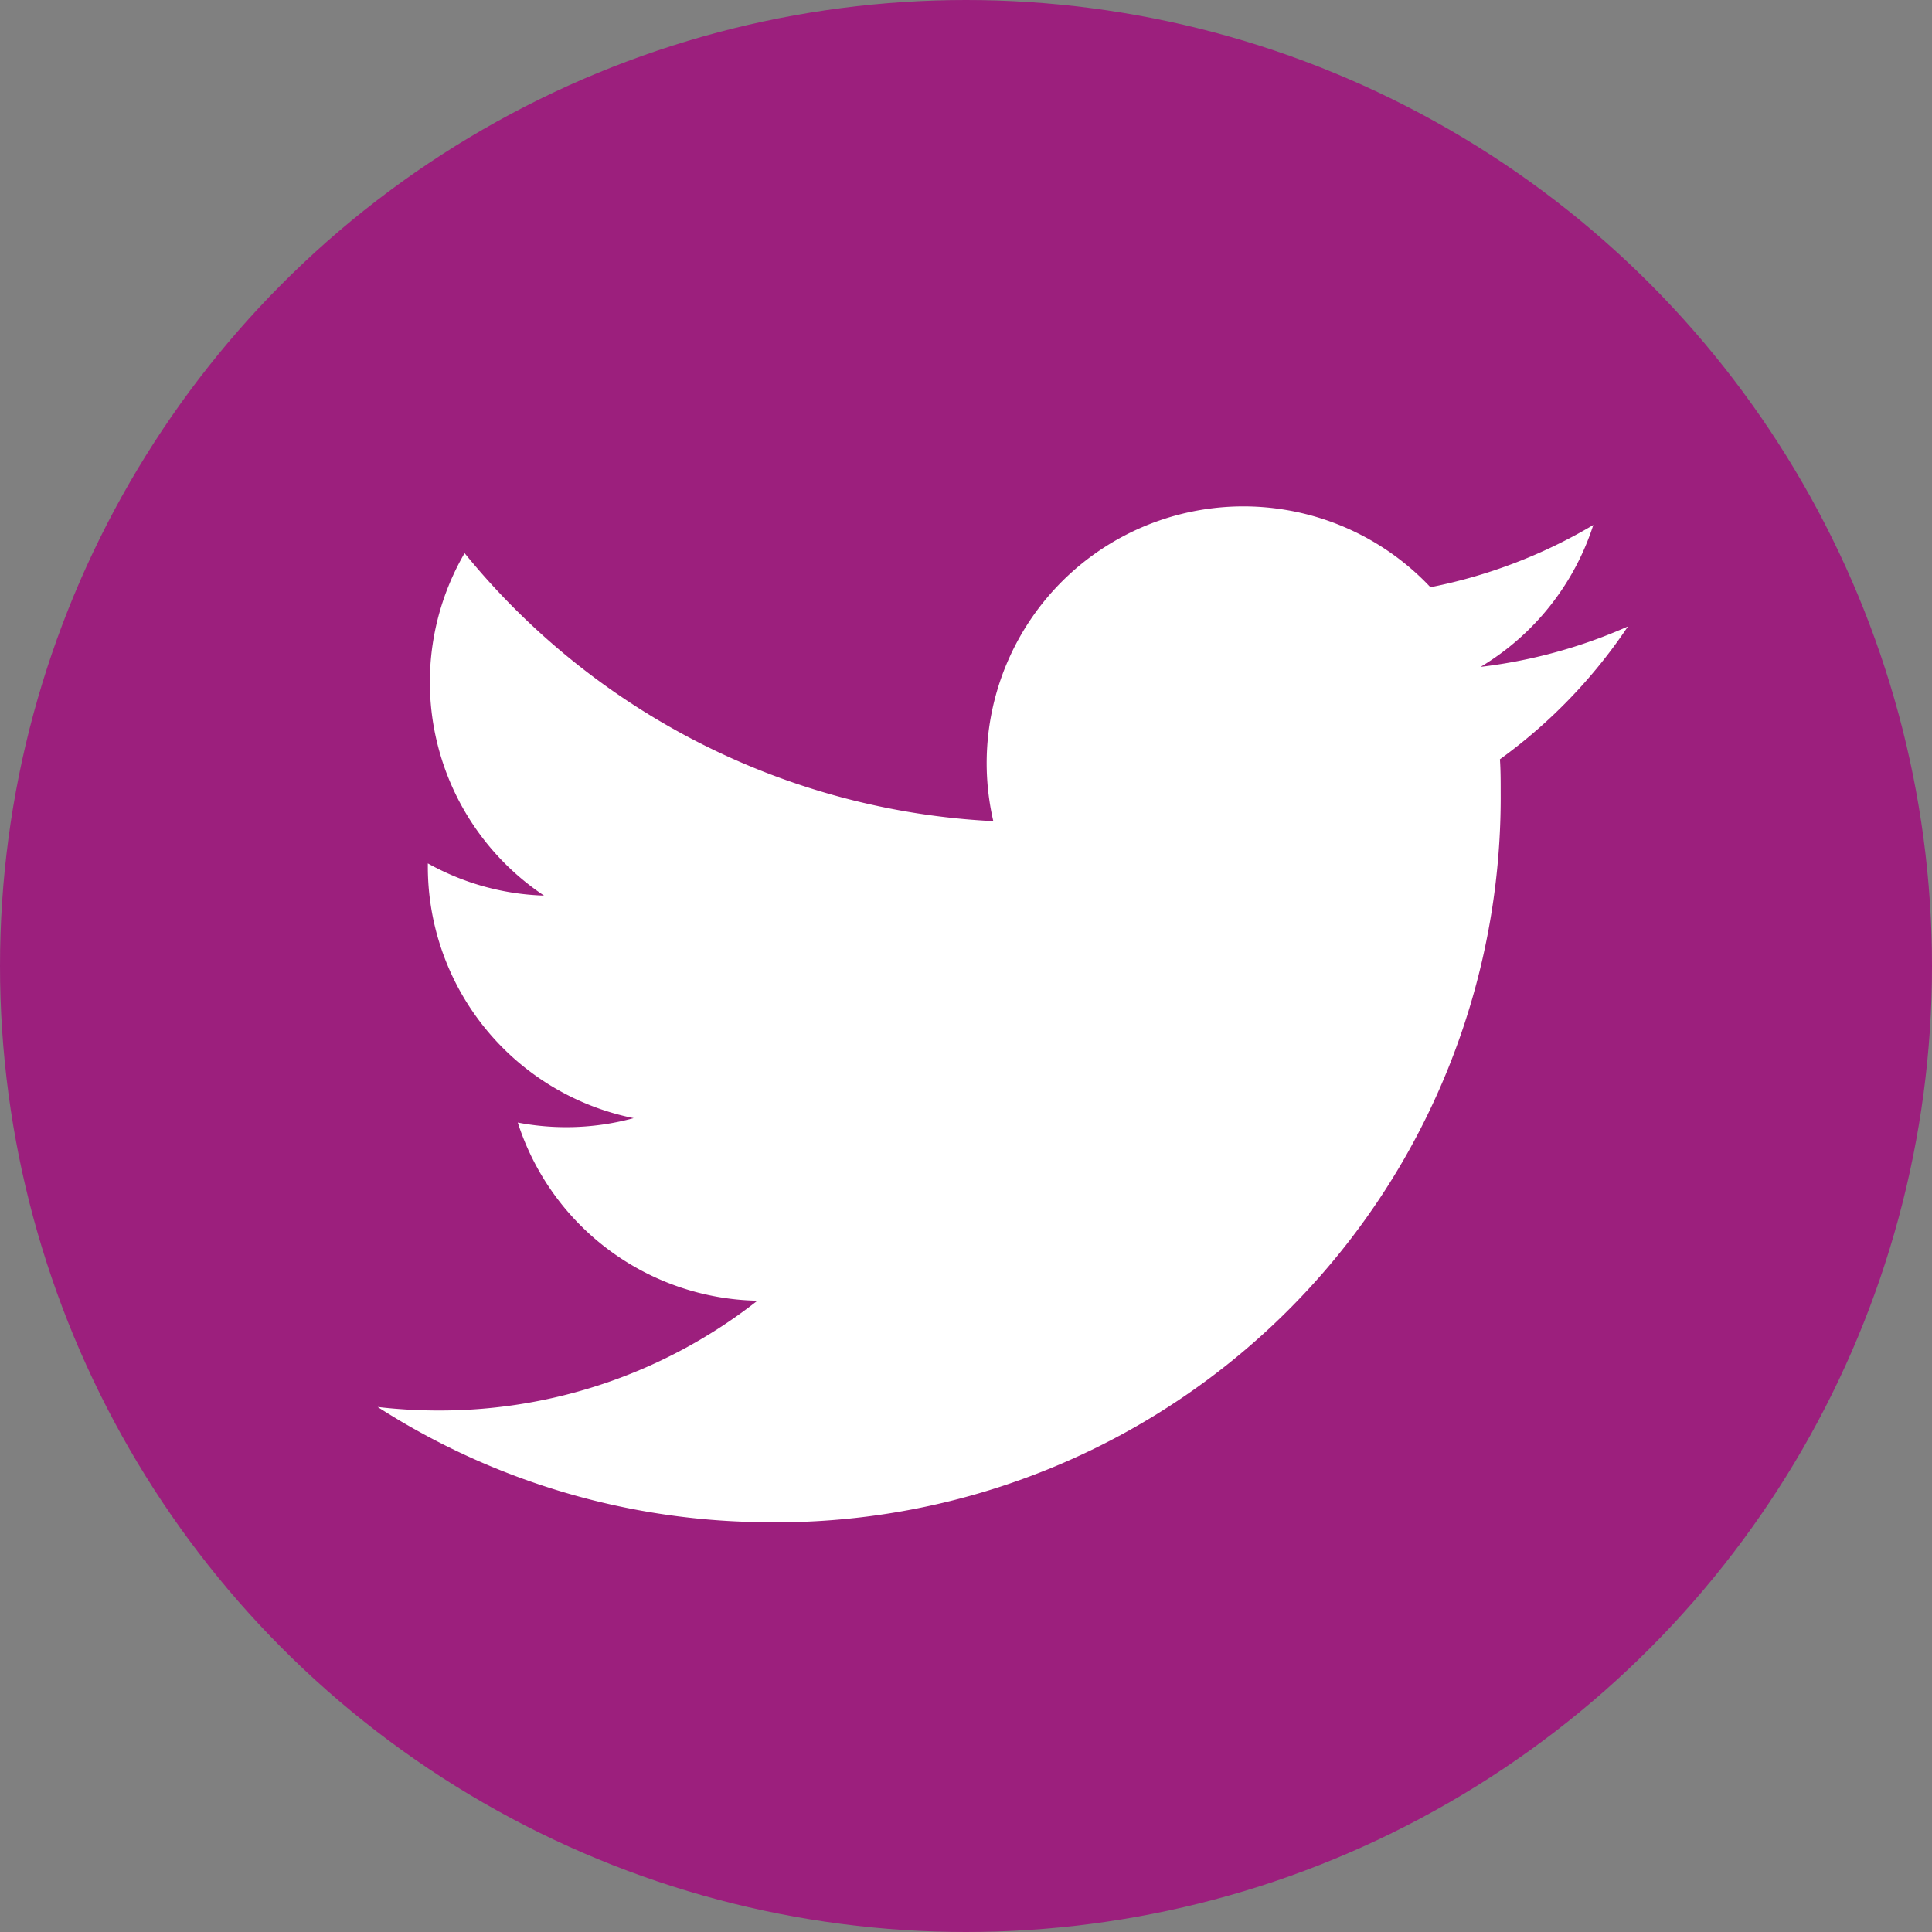
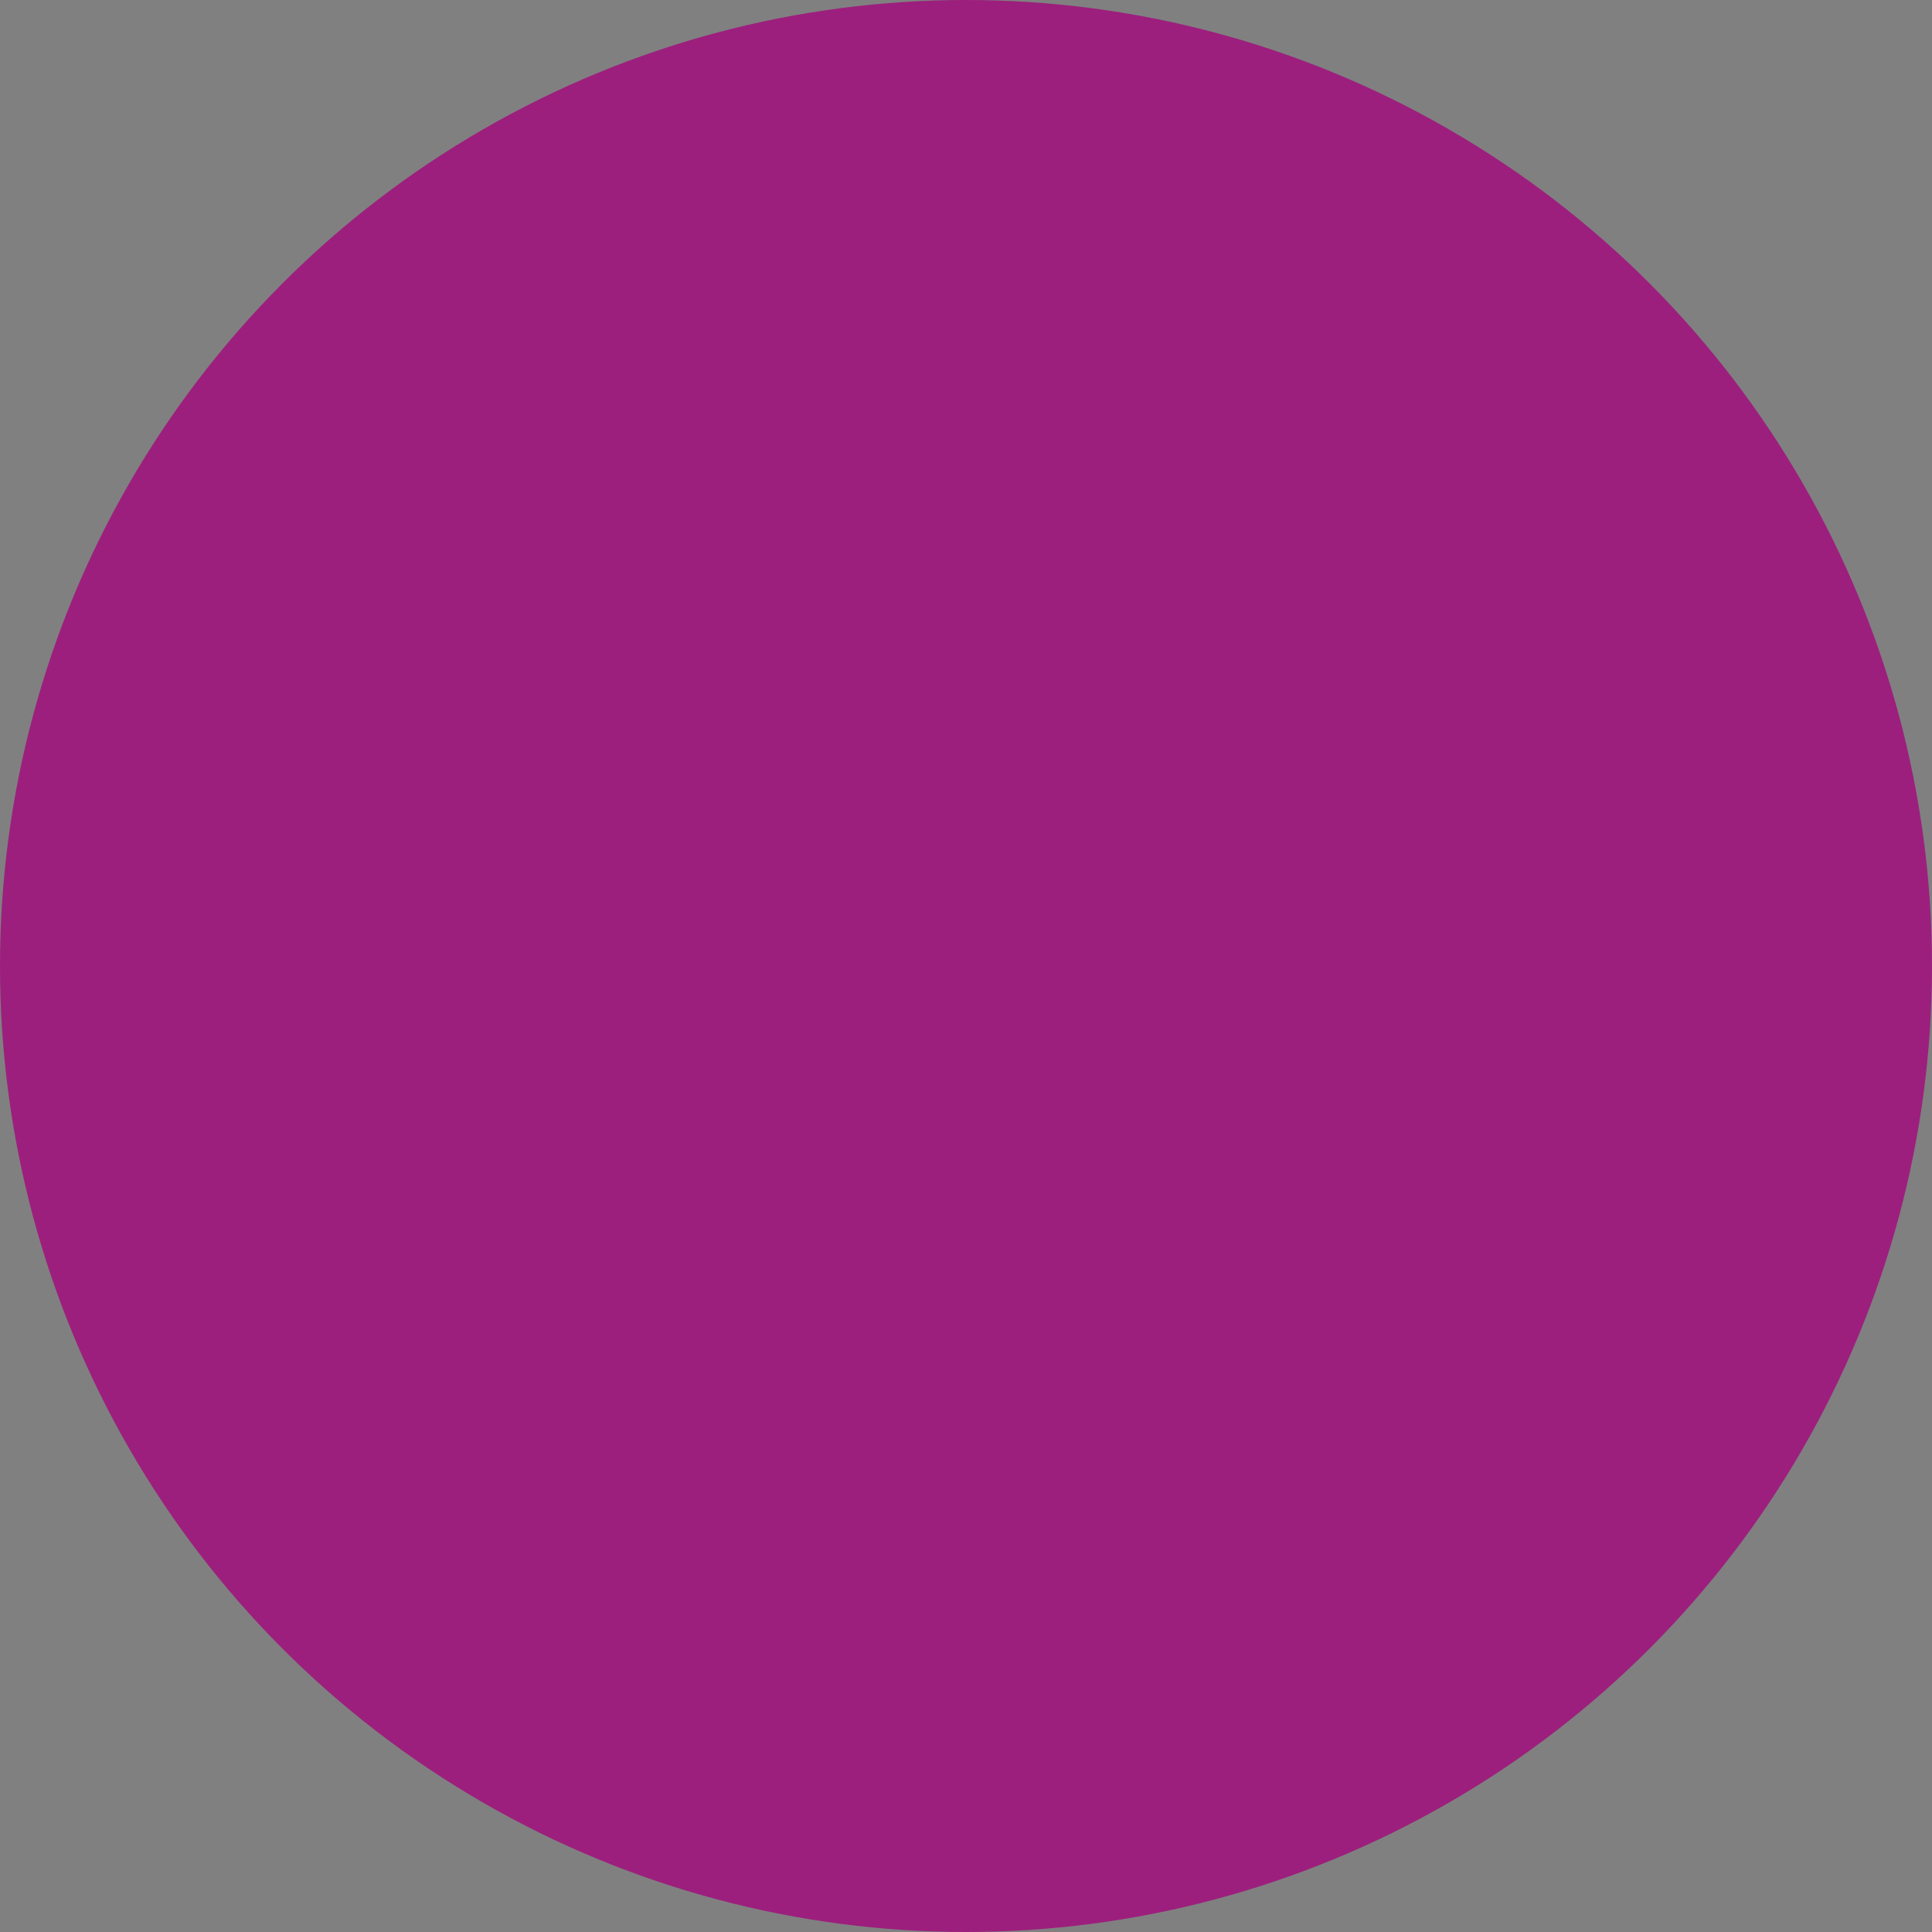
<svg xmlns="http://www.w3.org/2000/svg" width="36" height="36" viewBox="0 0 36 36">
  <rect x="0" y="0" width="36" height="36" fill="#808080" stroke="none" />
  <g id="twitter-2" transform="translate(-1506.373 -414.546)">
    <circle id="Ellipse_4" data-name="Ellipse 4" cx="18" cy="18" r="18" transform="translate(1506.373 414.546)" fill="#9c1f7d" />
    <g id="Group_26" data-name="Group 26" transform="translate(1513.41 423.979)">
      <g id="Group_25" data-name="Group 25" transform="translate(0 0)">
-         <path id="Path_16" data-name="Path 16" d="M1540.086,468.854a13.507,13.507,0,0,0,13.6-13.6c0-.207,0-.413-.014-.618a9.73,9.73,0,0,0,2.385-2.475,9.543,9.543,0,0,1-2.745.753,4.8,4.8,0,0,0,2.1-2.644,9.577,9.577,0,0,1-3.035,1.16,4.784,4.784,0,0,0-8.145,4.359,13.57,13.57,0,0,1-9.852-4.994,4.784,4.784,0,0,0,1.48,6.381,4.742,4.742,0,0,1-2.165-.6c0,.02,0,.04,0,.061a4.782,4.782,0,0,0,3.835,4.686,4.776,4.776,0,0,1-2.159.082,4.785,4.785,0,0,0,4.465,3.32,9.591,9.591,0,0,1-5.936,2.046,9.759,9.759,0,0,1-1.14-.066,13.532,13.532,0,0,0,7.326,2.147" transform="translate(-1532.76 -449.921)" fill="#fff" />
-       </g>
+         </g>
    </g>
  </g>
</svg>